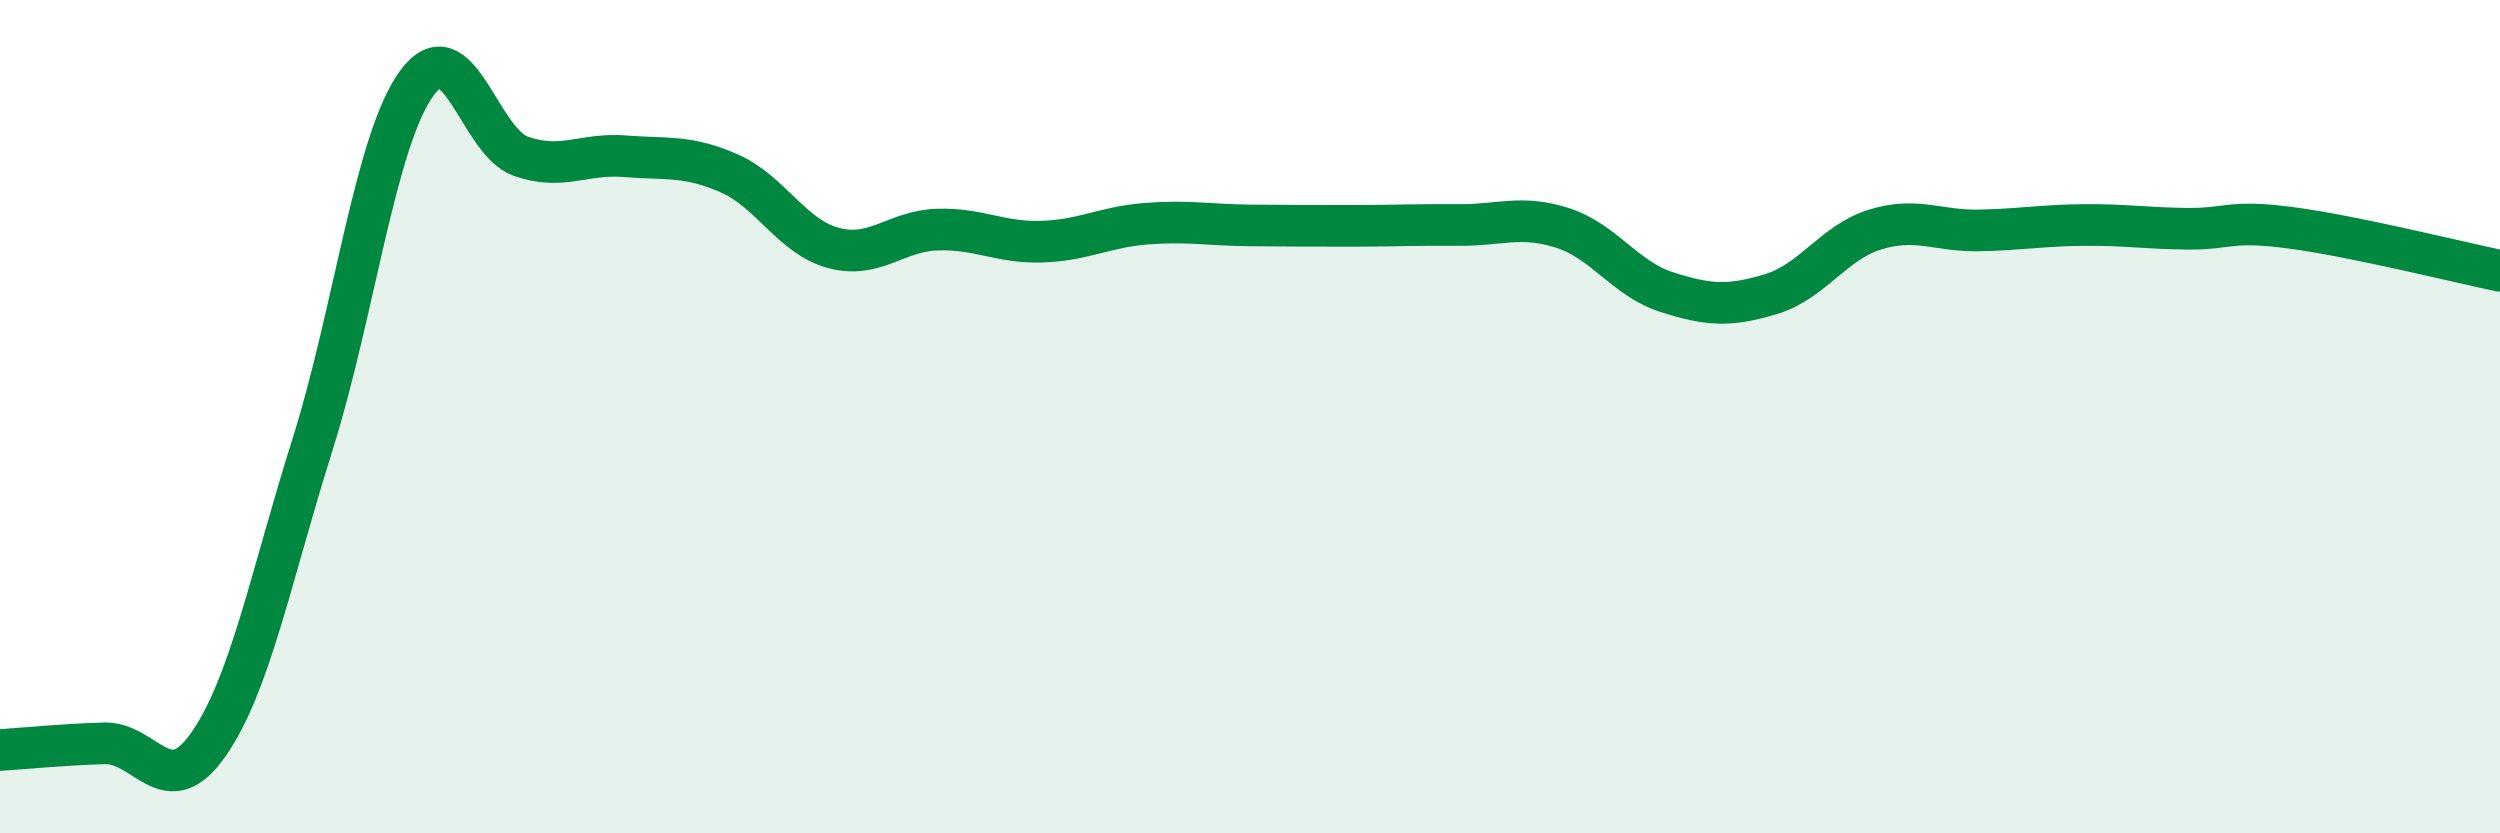
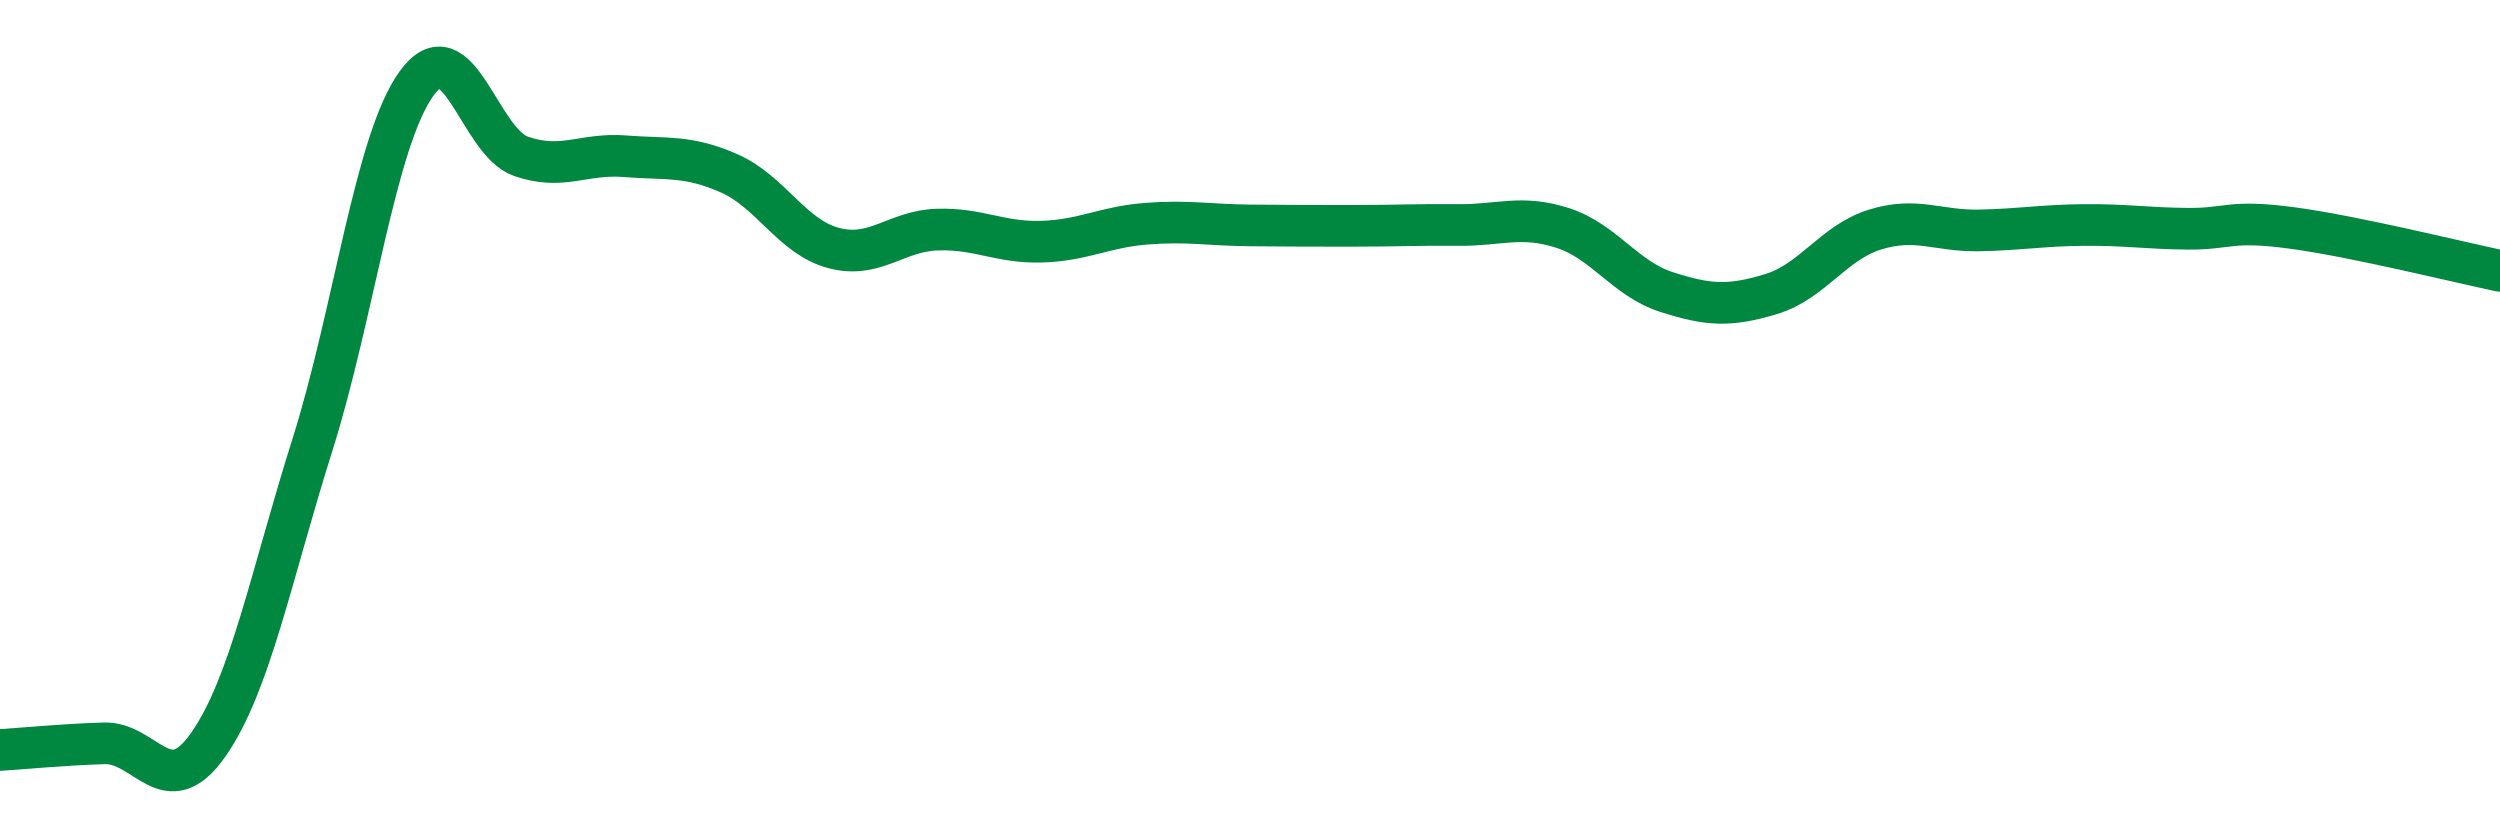
<svg xmlns="http://www.w3.org/2000/svg" width="60" height="20" viewBox="0 0 60 20">
-   <path d="M 0,18 C 0.5,17.97 1.5,17.87 2.5,17.84 C 3.5,17.81 4,19.3 5,17.87 C 6,16.44 6.5,13.84 7.5,10.67 C 8.5,7.5 9,3.38 10,2 C 11,0.62 11.5,3.4 12.5,3.75 C 13.5,4.1 14,3.67 15,3.75 C 16,3.83 16.5,3.72 17.5,4.16 C 18.5,4.6 19,5.68 20,5.95 C 21,6.22 21.5,5.54 22.5,5.51 C 23.5,5.48 24,5.83 25,5.8 C 26,5.77 26.5,5.45 27.5,5.37 C 28.5,5.29 29,5.4 30,5.41 C 31,5.42 31.5,5.42 32.5,5.42 C 33.5,5.42 34,5.39 35,5.4 C 36,5.41 36.5,5.15 37.5,5.47 C 38.5,5.79 39,6.69 40,7.01 C 41,7.33 41.5,7.36 42.5,7.06 C 43.5,6.76 44,5.82 45,5.51 C 46,5.2 46.5,5.55 47.5,5.53 C 48.5,5.51 49,5.41 50,5.4 C 51,5.39 51.5,5.48 52.5,5.49 C 53.5,5.5 53.5,5.27 55,5.47 C 56.5,5.67 59,6.29 60,6.5L60 20L0 20Z" fill="#008740" opacity="0.1" stroke-linecap="round" stroke-linejoin="round" />
  <path d="M 0,18 C 0.5,17.97 1.5,17.87 2.5,17.84 C 3.5,17.81 4,19.3 5,17.87 C 6,16.44 6.5,13.84 7.5,10.67 C 8.5,7.5 9,3.38 10,2 C 11,0.62 11.5,3.4 12.5,3.75 C 13.5,4.1 14,3.67 15,3.75 C 16,3.83 16.5,3.72 17.5,4.16 C 18.5,4.6 19,5.68 20,5.95 C 21,6.22 21.5,5.54 22.5,5.51 C 23.5,5.48 24,5.83 25,5.8 C 26,5.77 26.5,5.45 27.5,5.37 C 28.5,5.29 29,5.4 30,5.41 C 31,5.42 31.5,5.42 32.5,5.42 C 33.5,5.42 34,5.39 35,5.4 C 36,5.41 36.5,5.15 37.5,5.47 C 38.5,5.79 39,6.69 40,7.01 C 41,7.33 41.5,7.36 42.5,7.06 C 43.5,6.76 44,5.82 45,5.51 C 46,5.2 46.5,5.55 47.5,5.53 C 48.5,5.51 49,5.41 50,5.4 C 51,5.39 51.5,5.48 52.5,5.49 C 53.5,5.5 53.5,5.27 55,5.47 C 56.5,5.67 59,6.29 60,6.5" stroke="#008740" stroke-width="1" fill="none" stroke-linecap="round" stroke-linejoin="round" />
</svg>